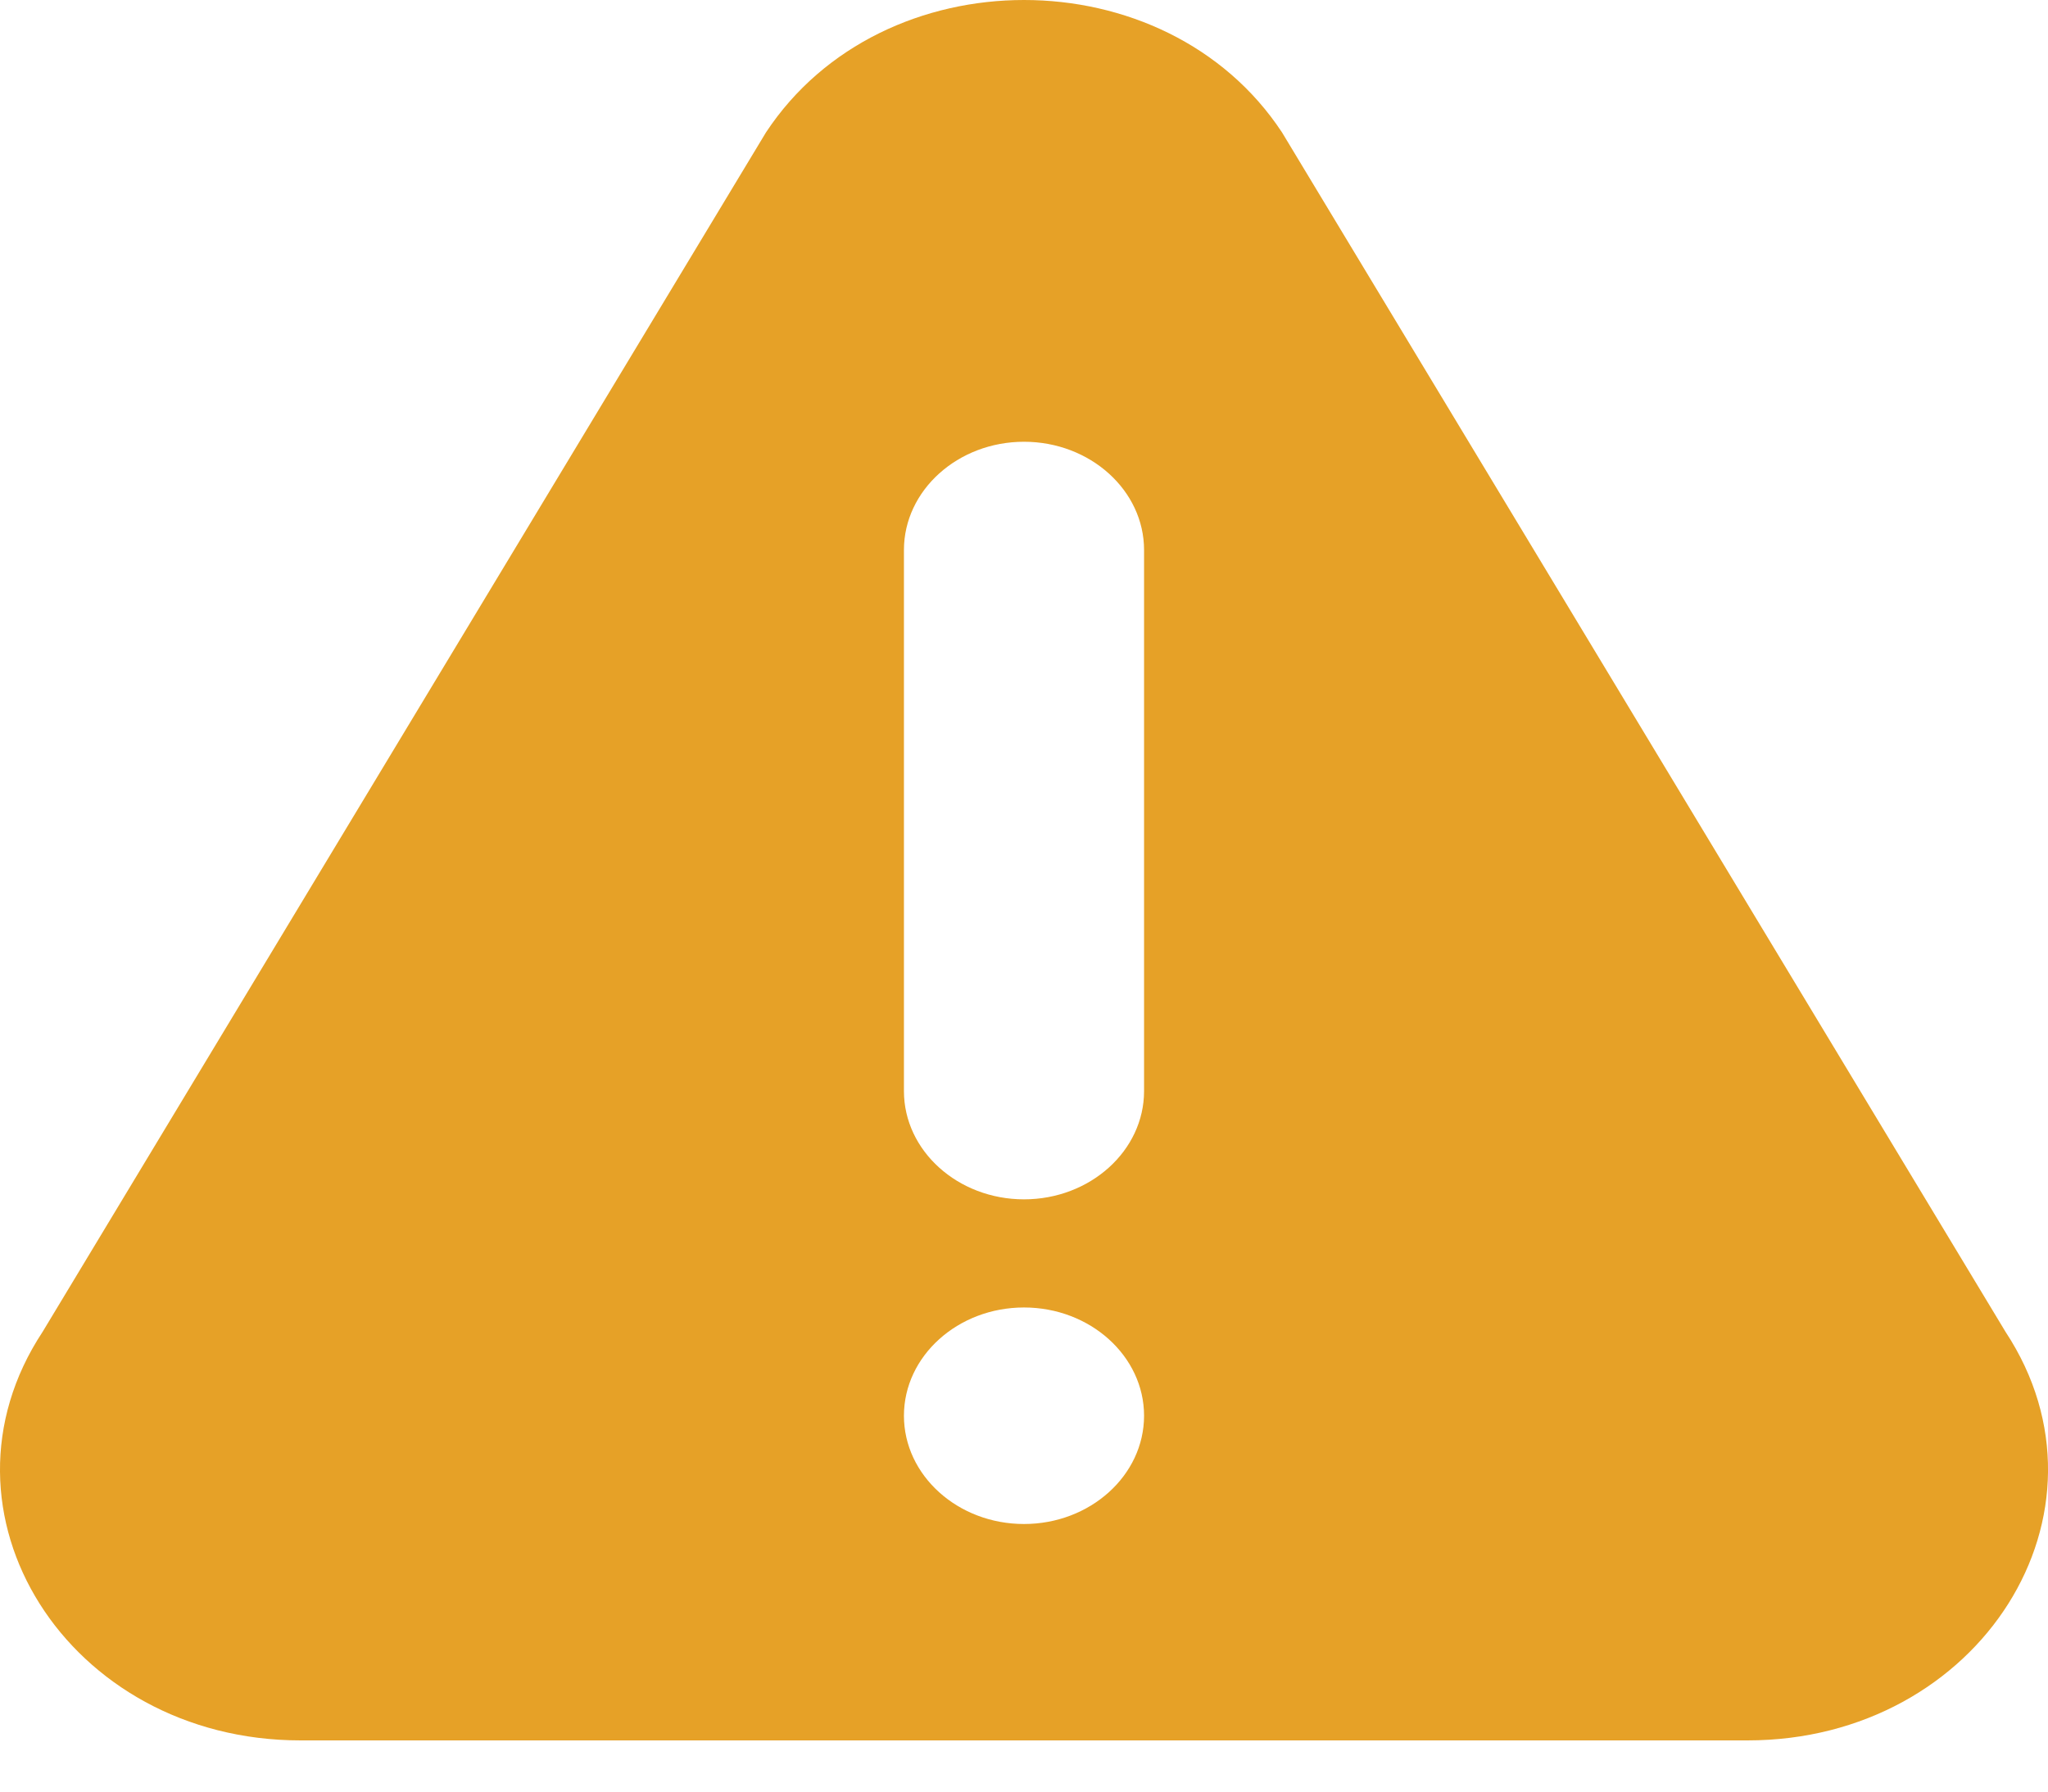
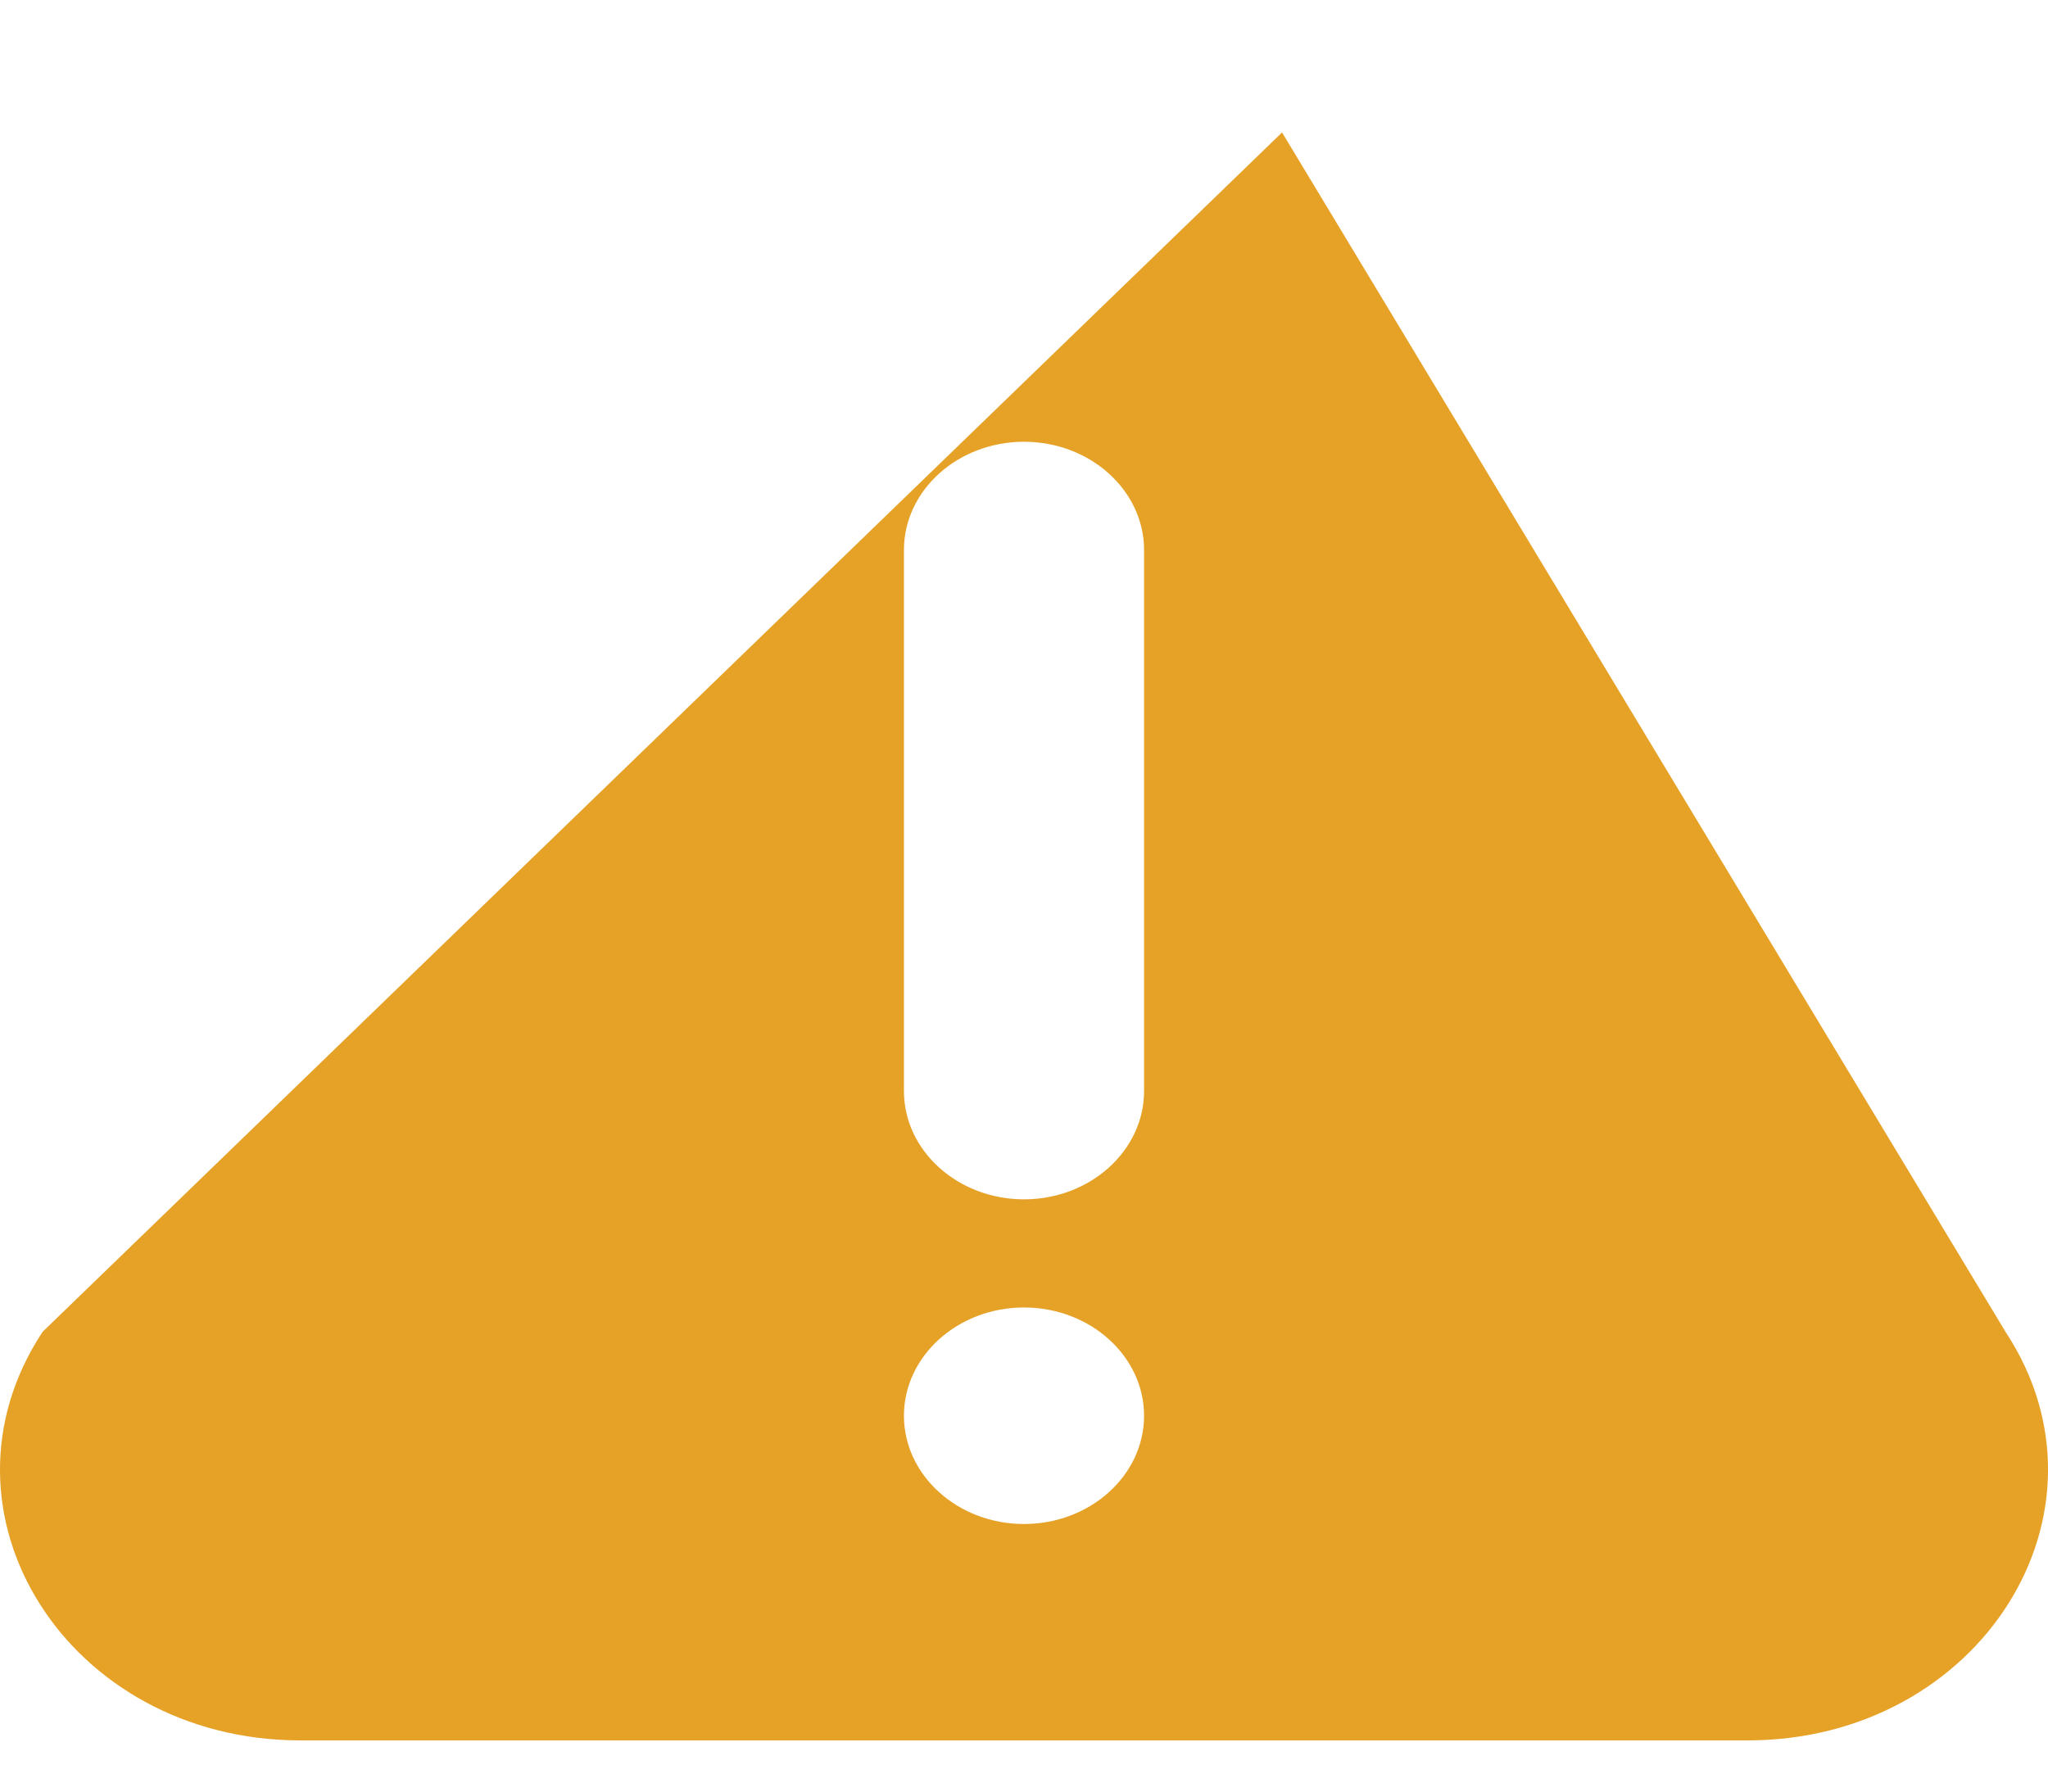
<svg xmlns="http://www.w3.org/2000/svg" width="16" height="14" viewBox="0 0 16 14">
-   <path fill="#E6A127" d="M15.668 10.407l-5.652-9.372c-.909-1.38-3.122-1.38-4.032 0L.333 10.407C-.596 11.816.528 13.6 2.348 13.6h11.304c1.818 0 2.944-1.783 2.016-3.193zM8 11.909c-.517 0-.938-.38-.938-.846 0-.466.421-.846.938-.846.517 0 .938.38.938.846 0 .466-.421.846-.938.846zm.938-3.383c0 .466-.421.846-.938.846-.517 0-.938-.38-.938-.846V4.298c0-.466.421-.846.938-.846.517 0 .938.38.938.846v4.228z" />
+   <path fill="#E6A127" d="M15.668 10.407l-5.652-9.372L.333 10.407C-.596 11.816.528 13.6 2.348 13.6h11.304c1.818 0 2.944-1.783 2.016-3.193zM8 11.909c-.517 0-.938-.38-.938-.846 0-.466.421-.846.938-.846.517 0 .938.38.938.846 0 .466-.421.846-.938.846zm.938-3.383c0 .466-.421.846-.938.846-.517 0-.938-.38-.938-.846V4.298c0-.466.421-.846.938-.846.517 0 .938.38.938.846v4.228z" />
</svg>